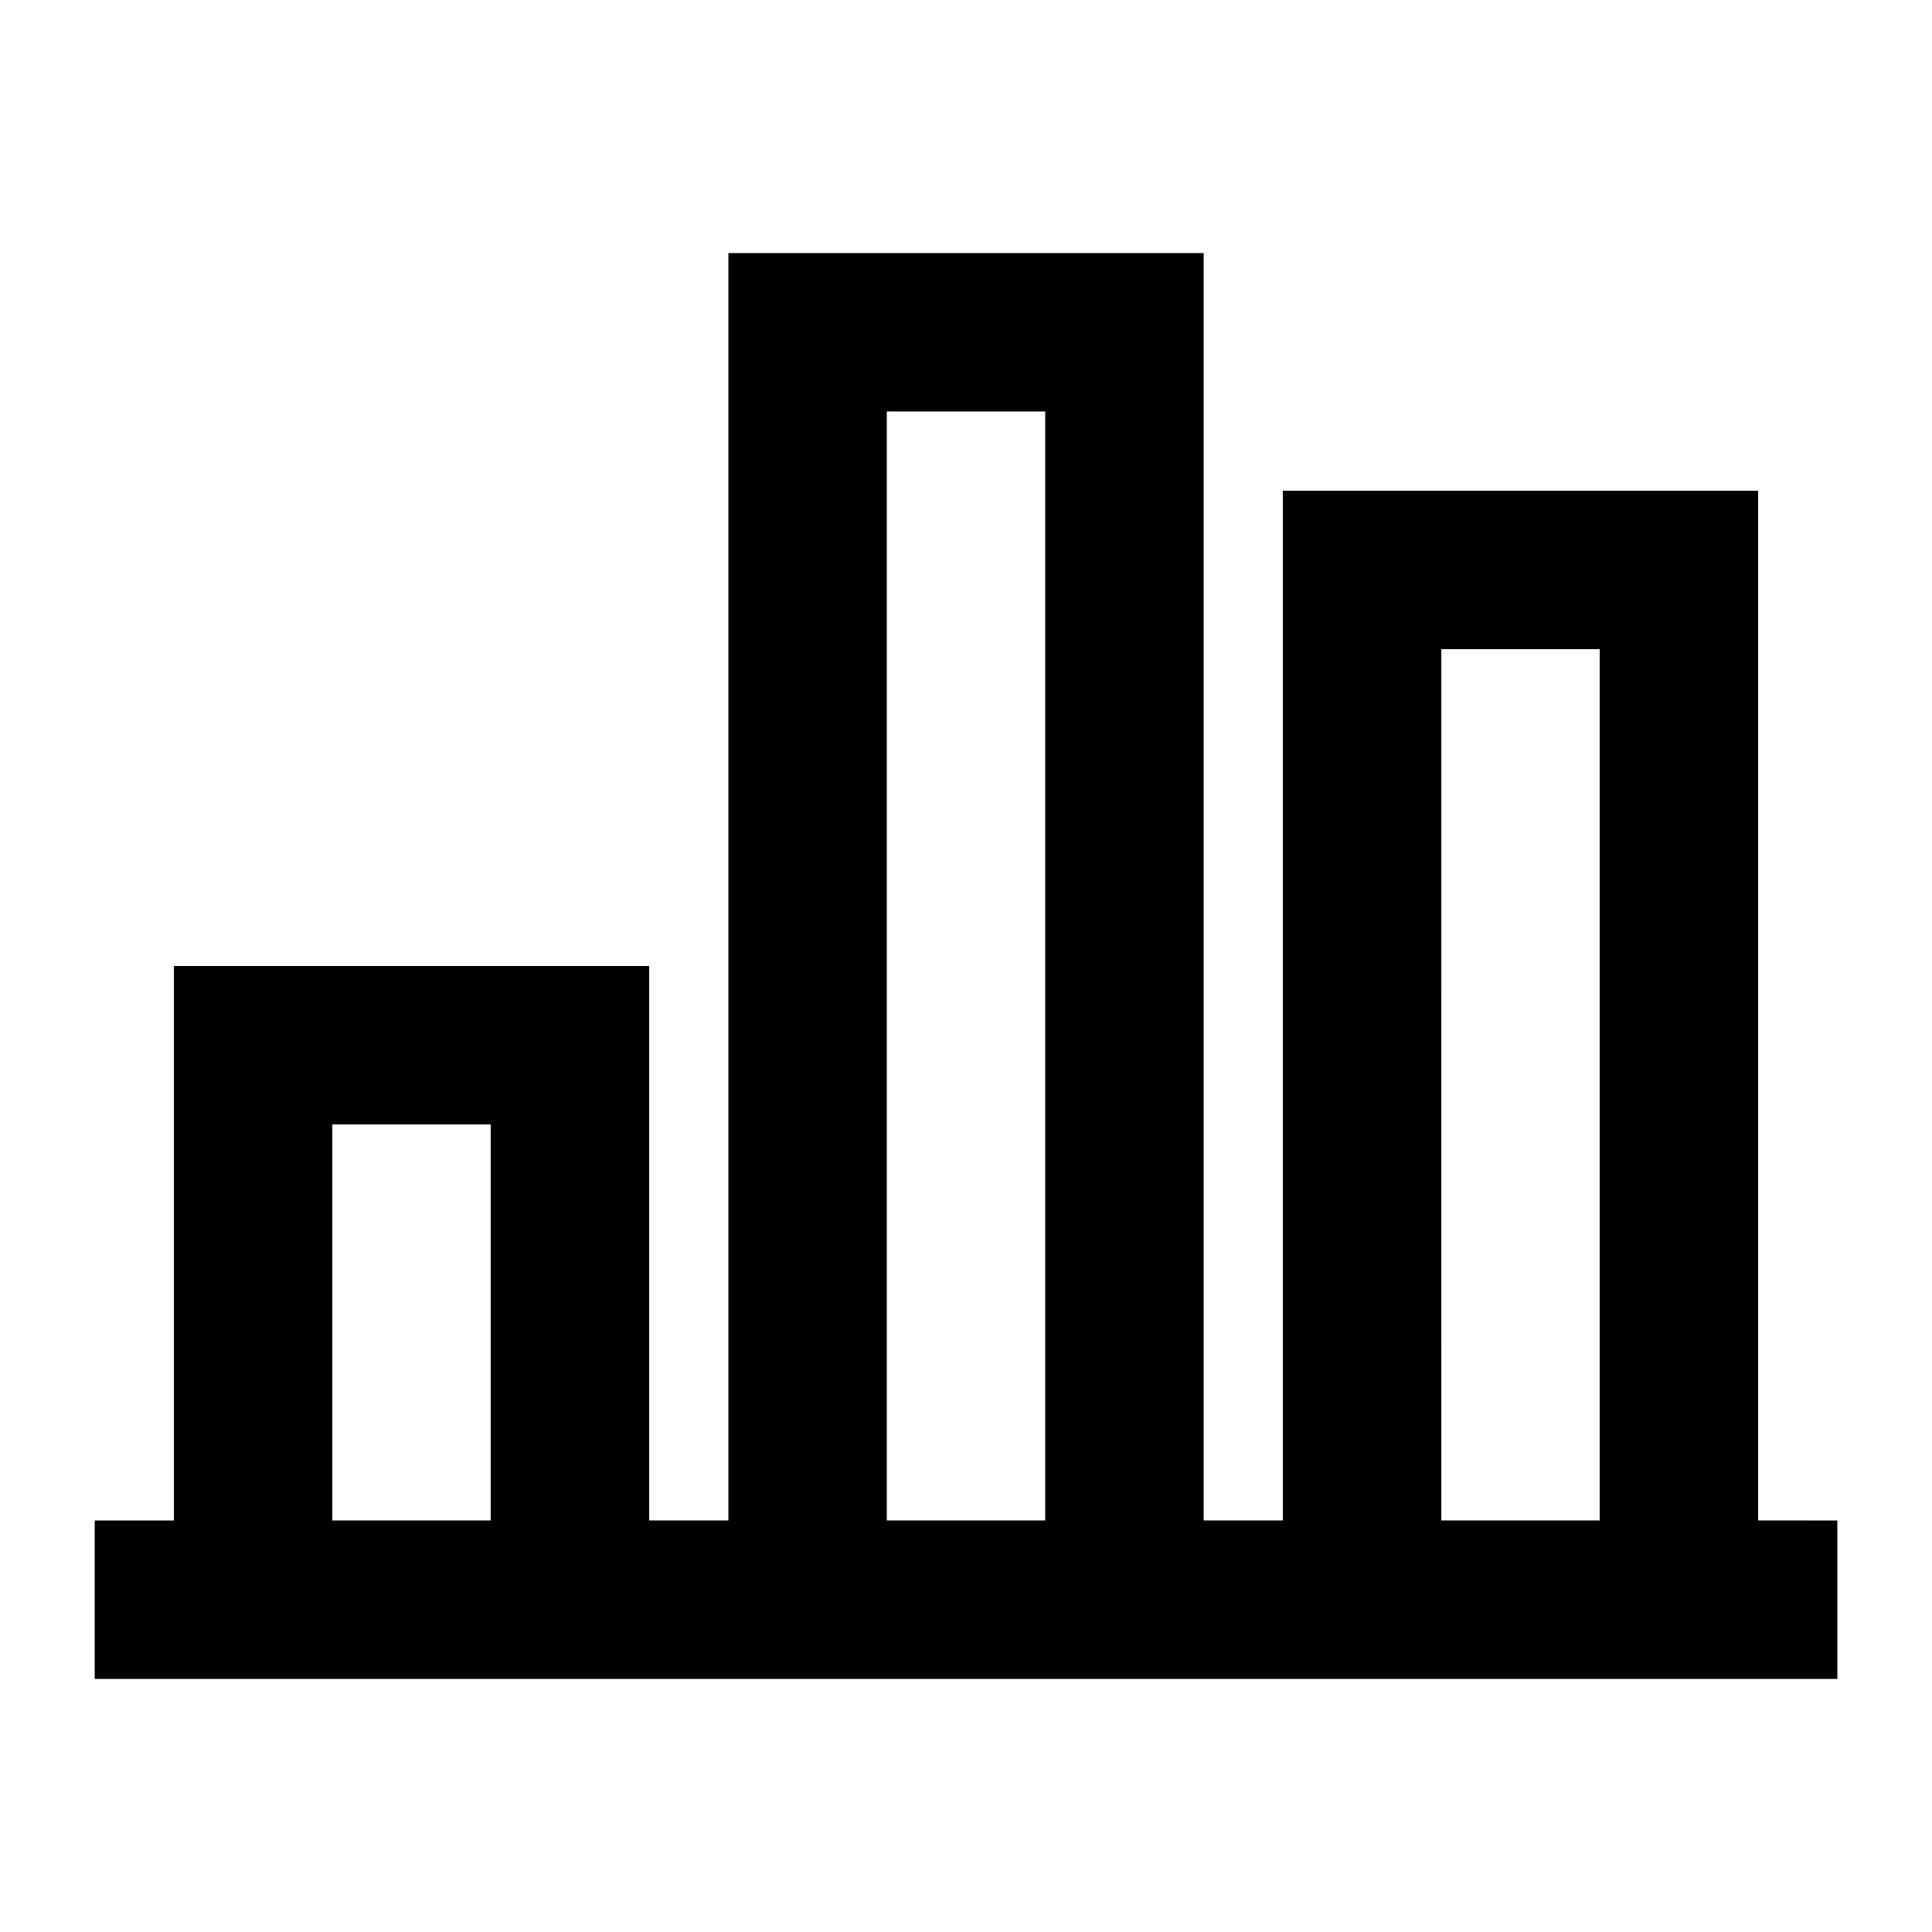
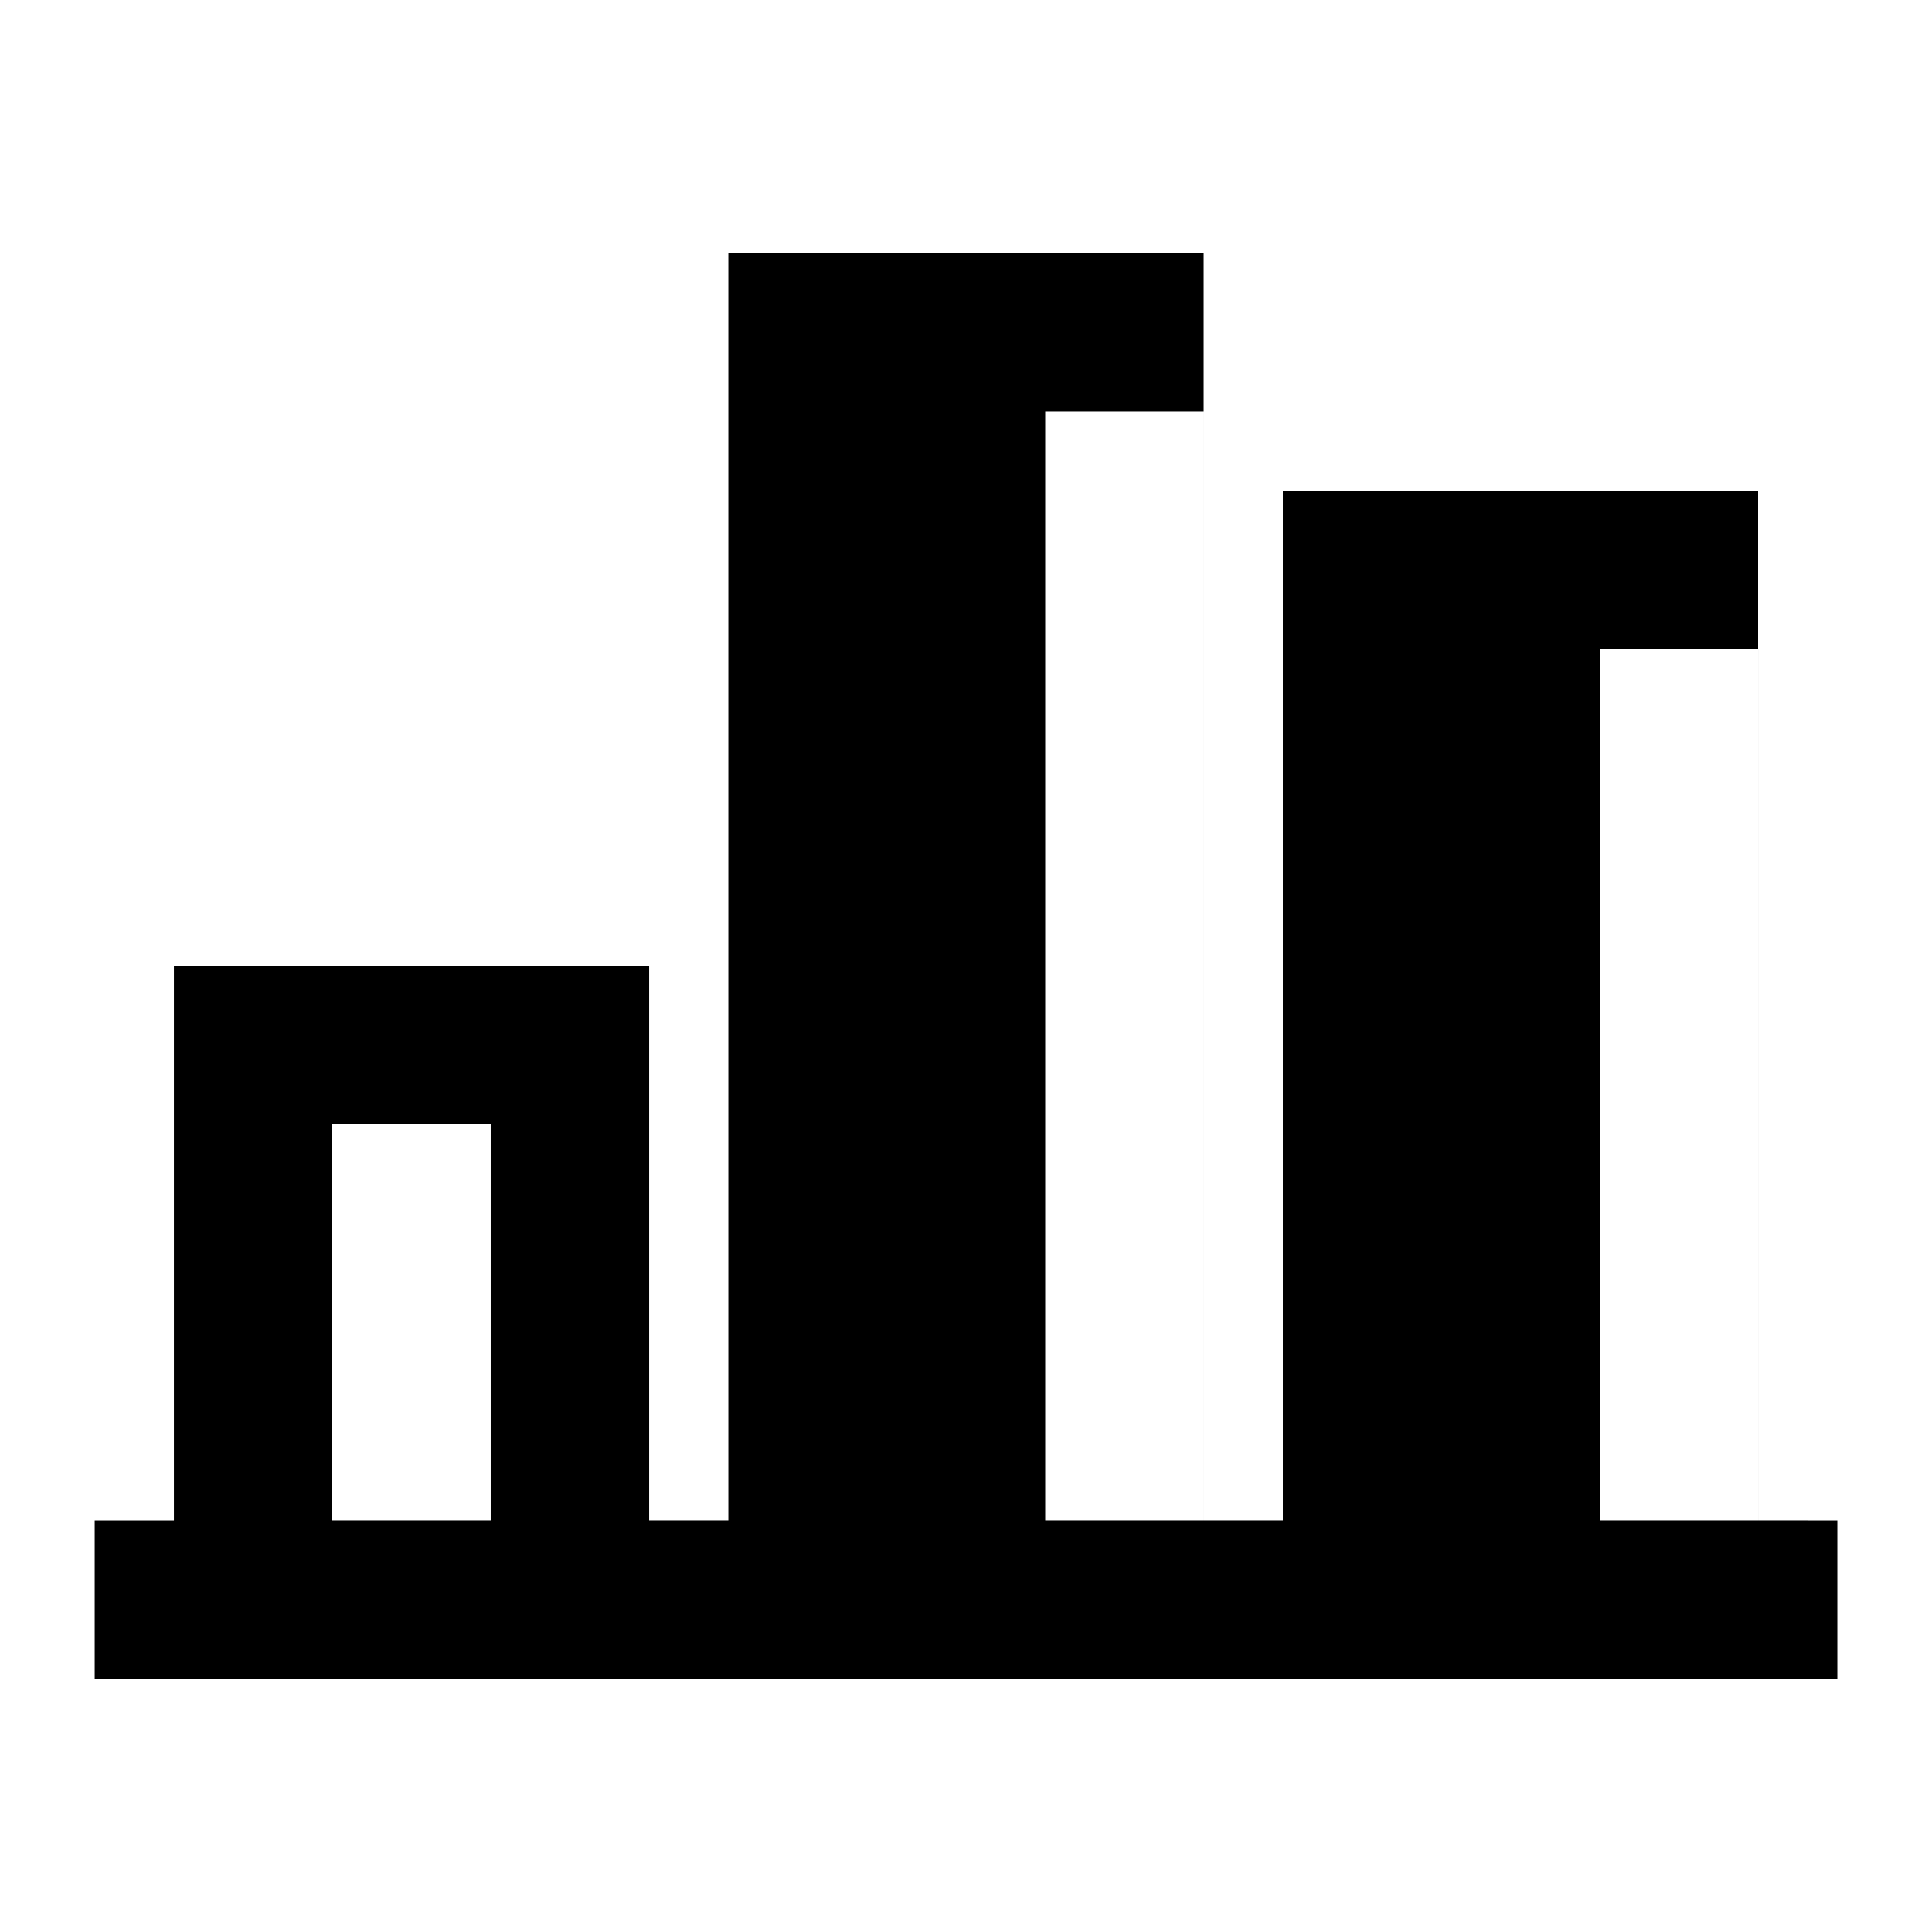
<svg xmlns="http://www.w3.org/2000/svg" fill="#000000" width="800px" height="800px" version="1.1" viewBox="144 144 512 512">
-   <path d="m609.92 546.94v-272.89h-125.95v272.89h-20.988v-335.87h-125.95v335.87h-20.992v-146.94h-125.95v146.95l-20.992-0.004v41.984h461.82v-41.984zm-377.86 0v-104.96h41.984v104.96zm146.95 0v-293.89h41.984v293.89zm146.95 0-0.004-230.91h41.984v230.91z" />
+   <path d="m609.92 546.94v-272.89h-125.95v272.89h-20.988v-335.87h-125.95v335.87h-20.992v-146.94h-125.95v146.95l-20.992-0.004v41.984h461.82v-41.984zm-377.86 0v-104.96h41.984v104.96m146.95 0v-293.89h41.984v293.89zm146.95 0-0.004-230.91h41.984v230.91z" />
</svg>